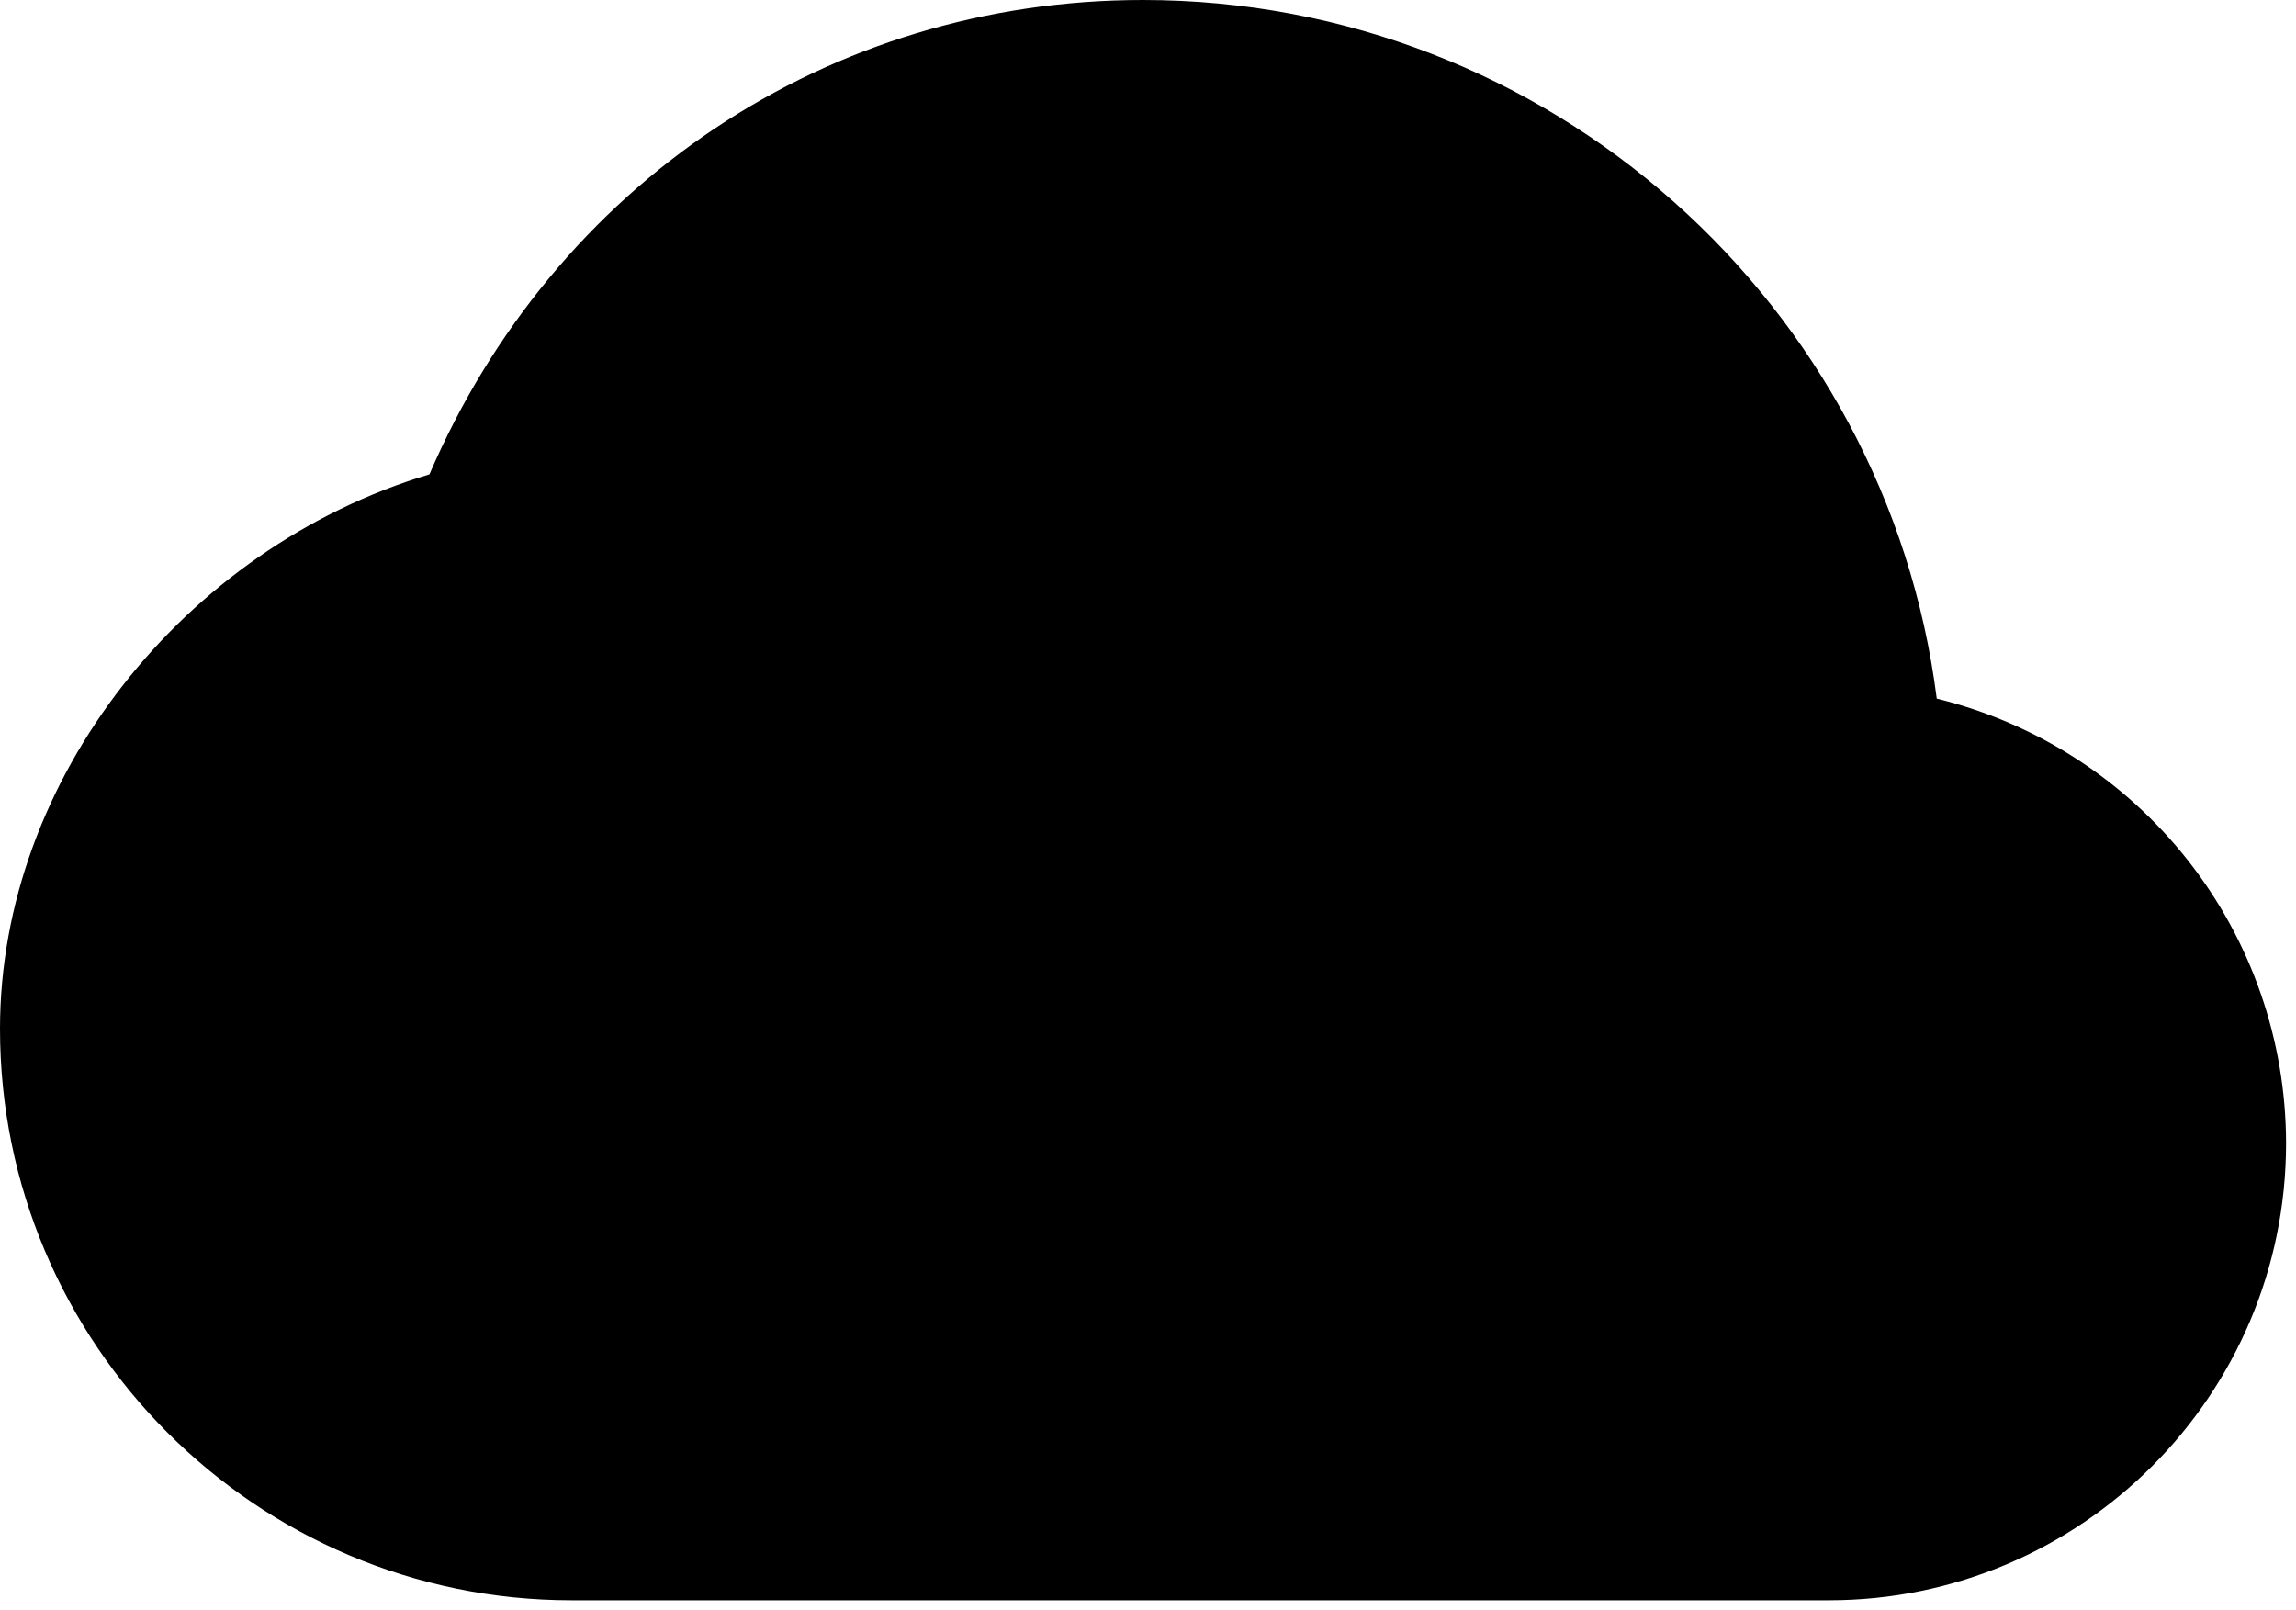
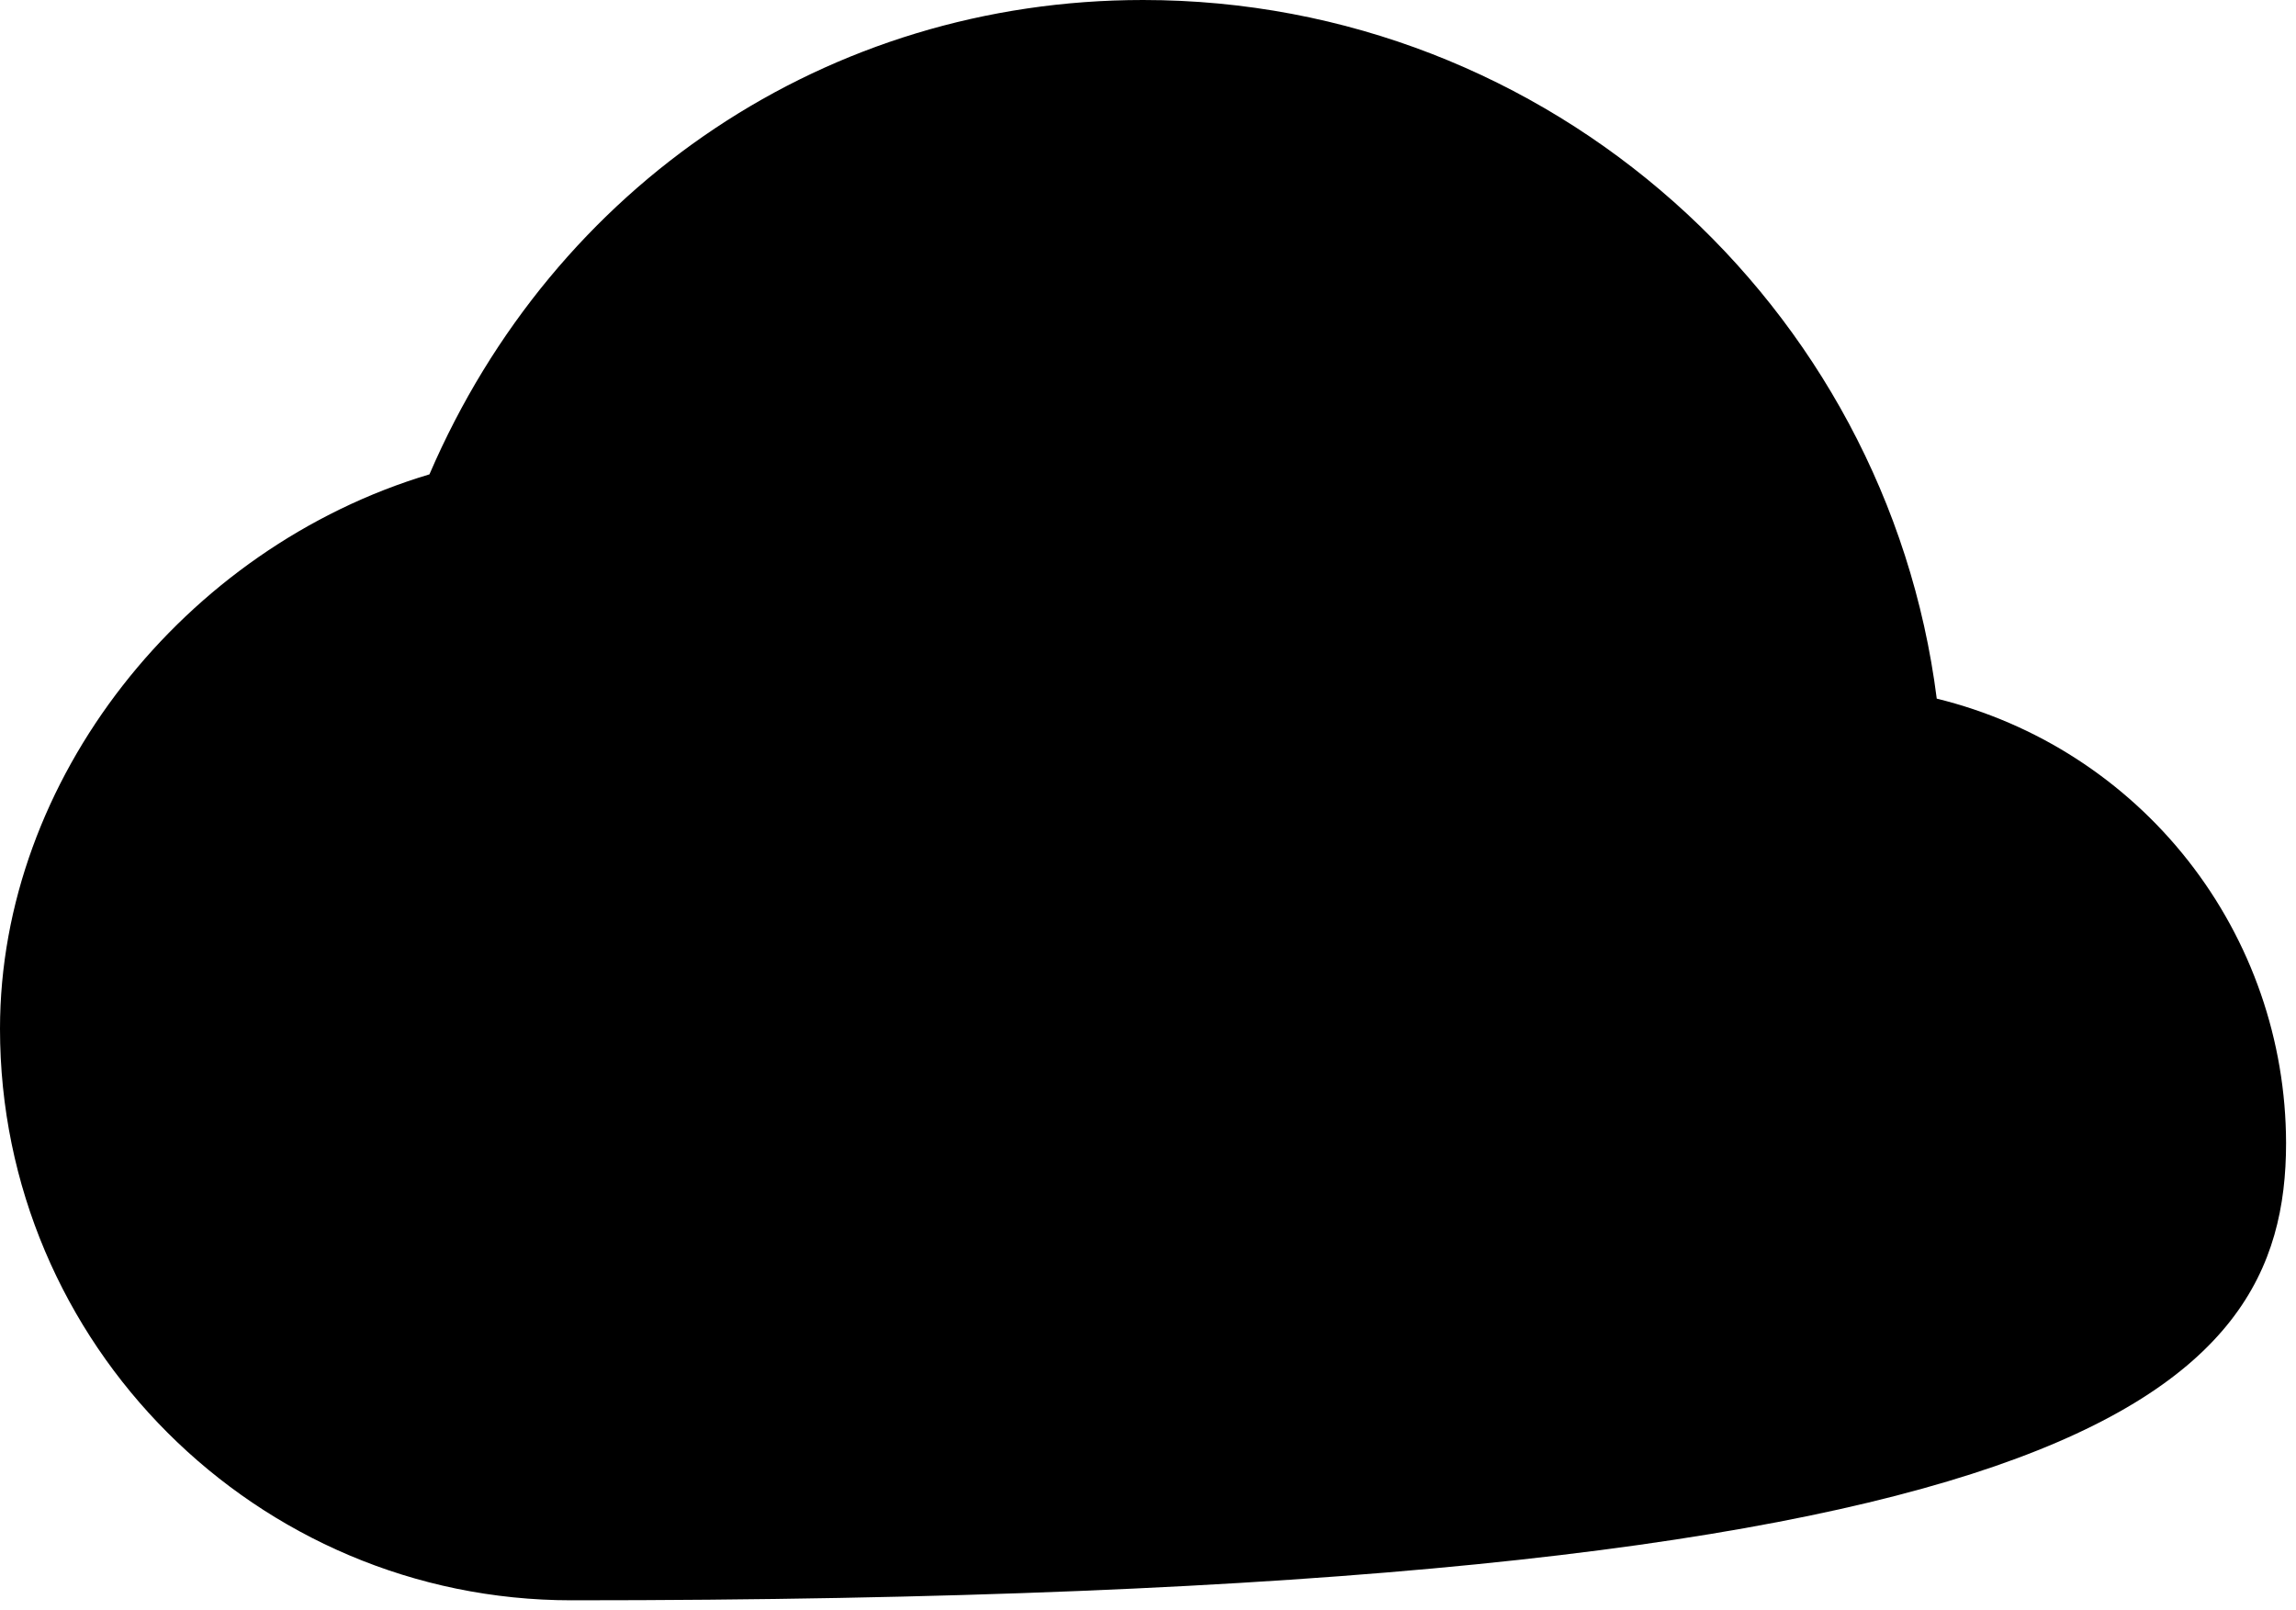
<svg xmlns="http://www.w3.org/2000/svg" width="77" height="54" viewBox="0 0 77 54" fill="none">
-   <path d="M64.952 23.429C63.277 10.235 51.98 0 38.333 0C27.769 0 18.592 6.176 14.402 15.908C6.168 18.369 0 26.143 0 34.5C0 45.069 8.598 53.667 19.167 53.667H61.333C69.79 53.667 76.667 46.79 76.667 38.333C76.661 34.897 75.504 31.562 73.38 28.86C71.257 26.159 68.29 24.247 64.952 23.429Z" fill="black" />
+   <path d="M64.952 23.429C63.277 10.235 51.98 0 38.333 0C27.769 0 18.592 6.176 14.402 15.908C6.168 18.369 0 26.143 0 34.5C0 45.069 8.598 53.667 19.167 53.667C69.79 53.667 76.667 46.79 76.667 38.333C76.661 34.897 75.504 31.562 73.38 28.86C71.257 26.159 68.29 24.247 64.952 23.429Z" fill="black" />
</svg>